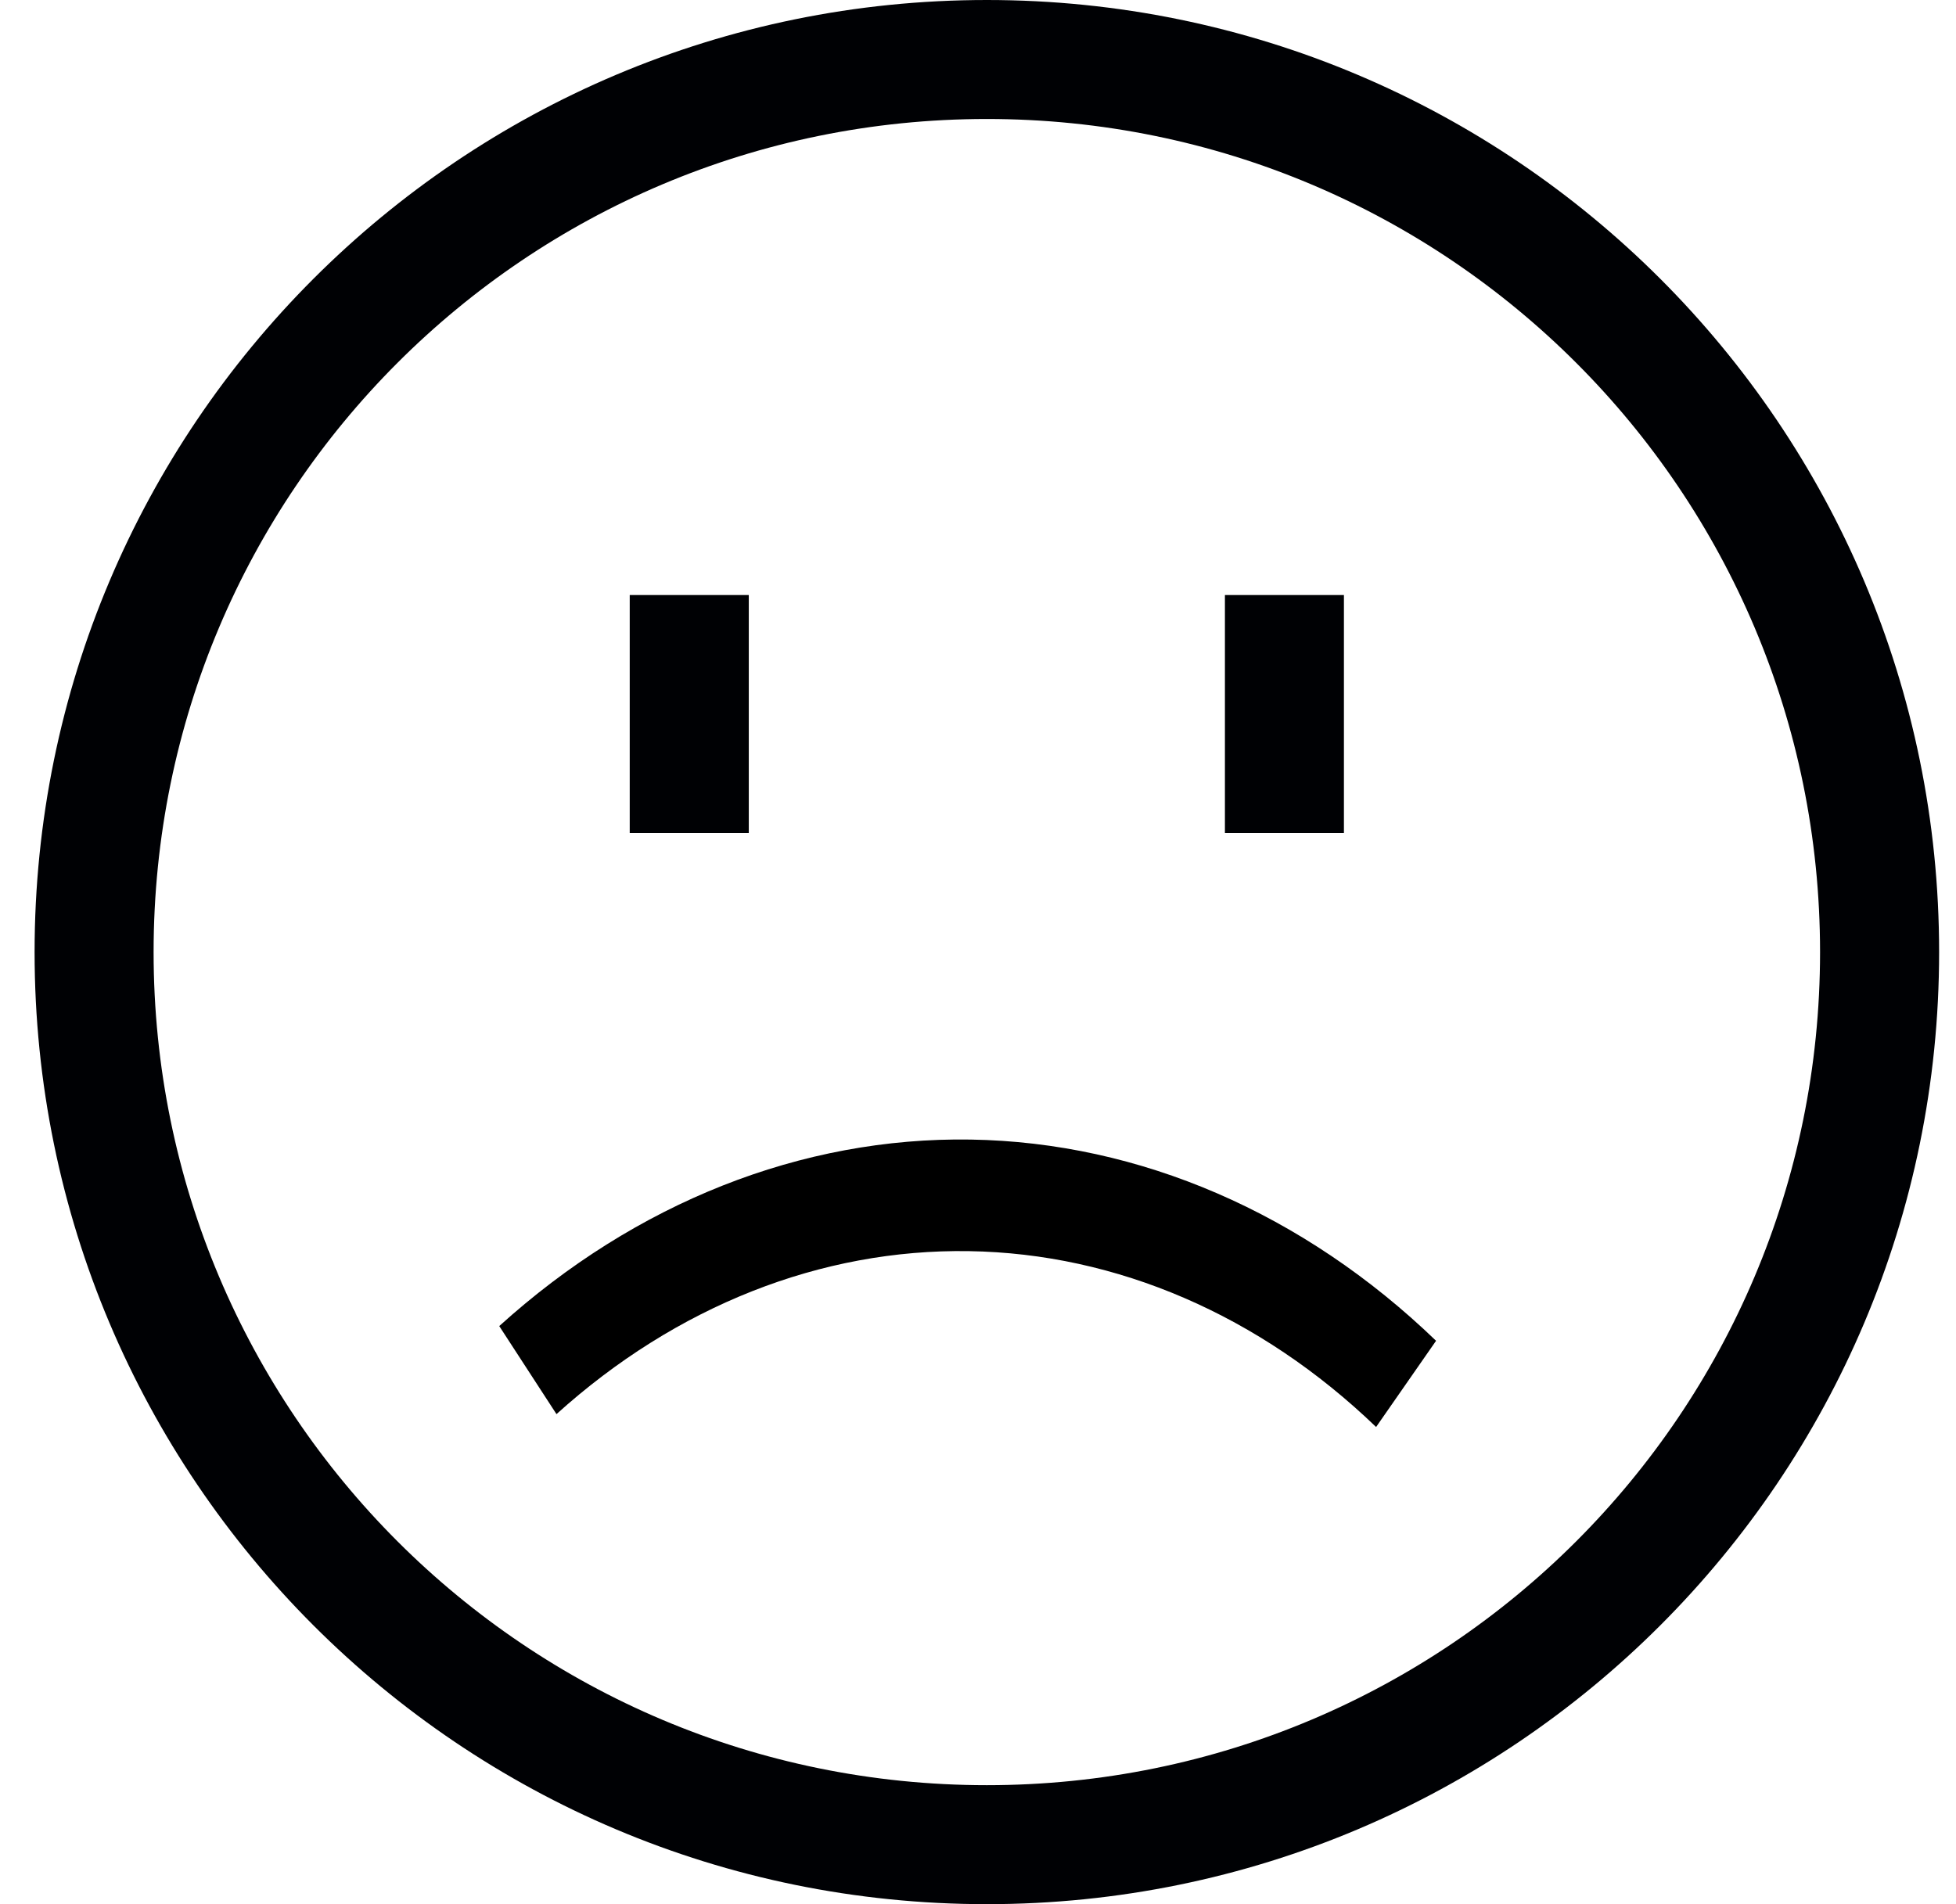
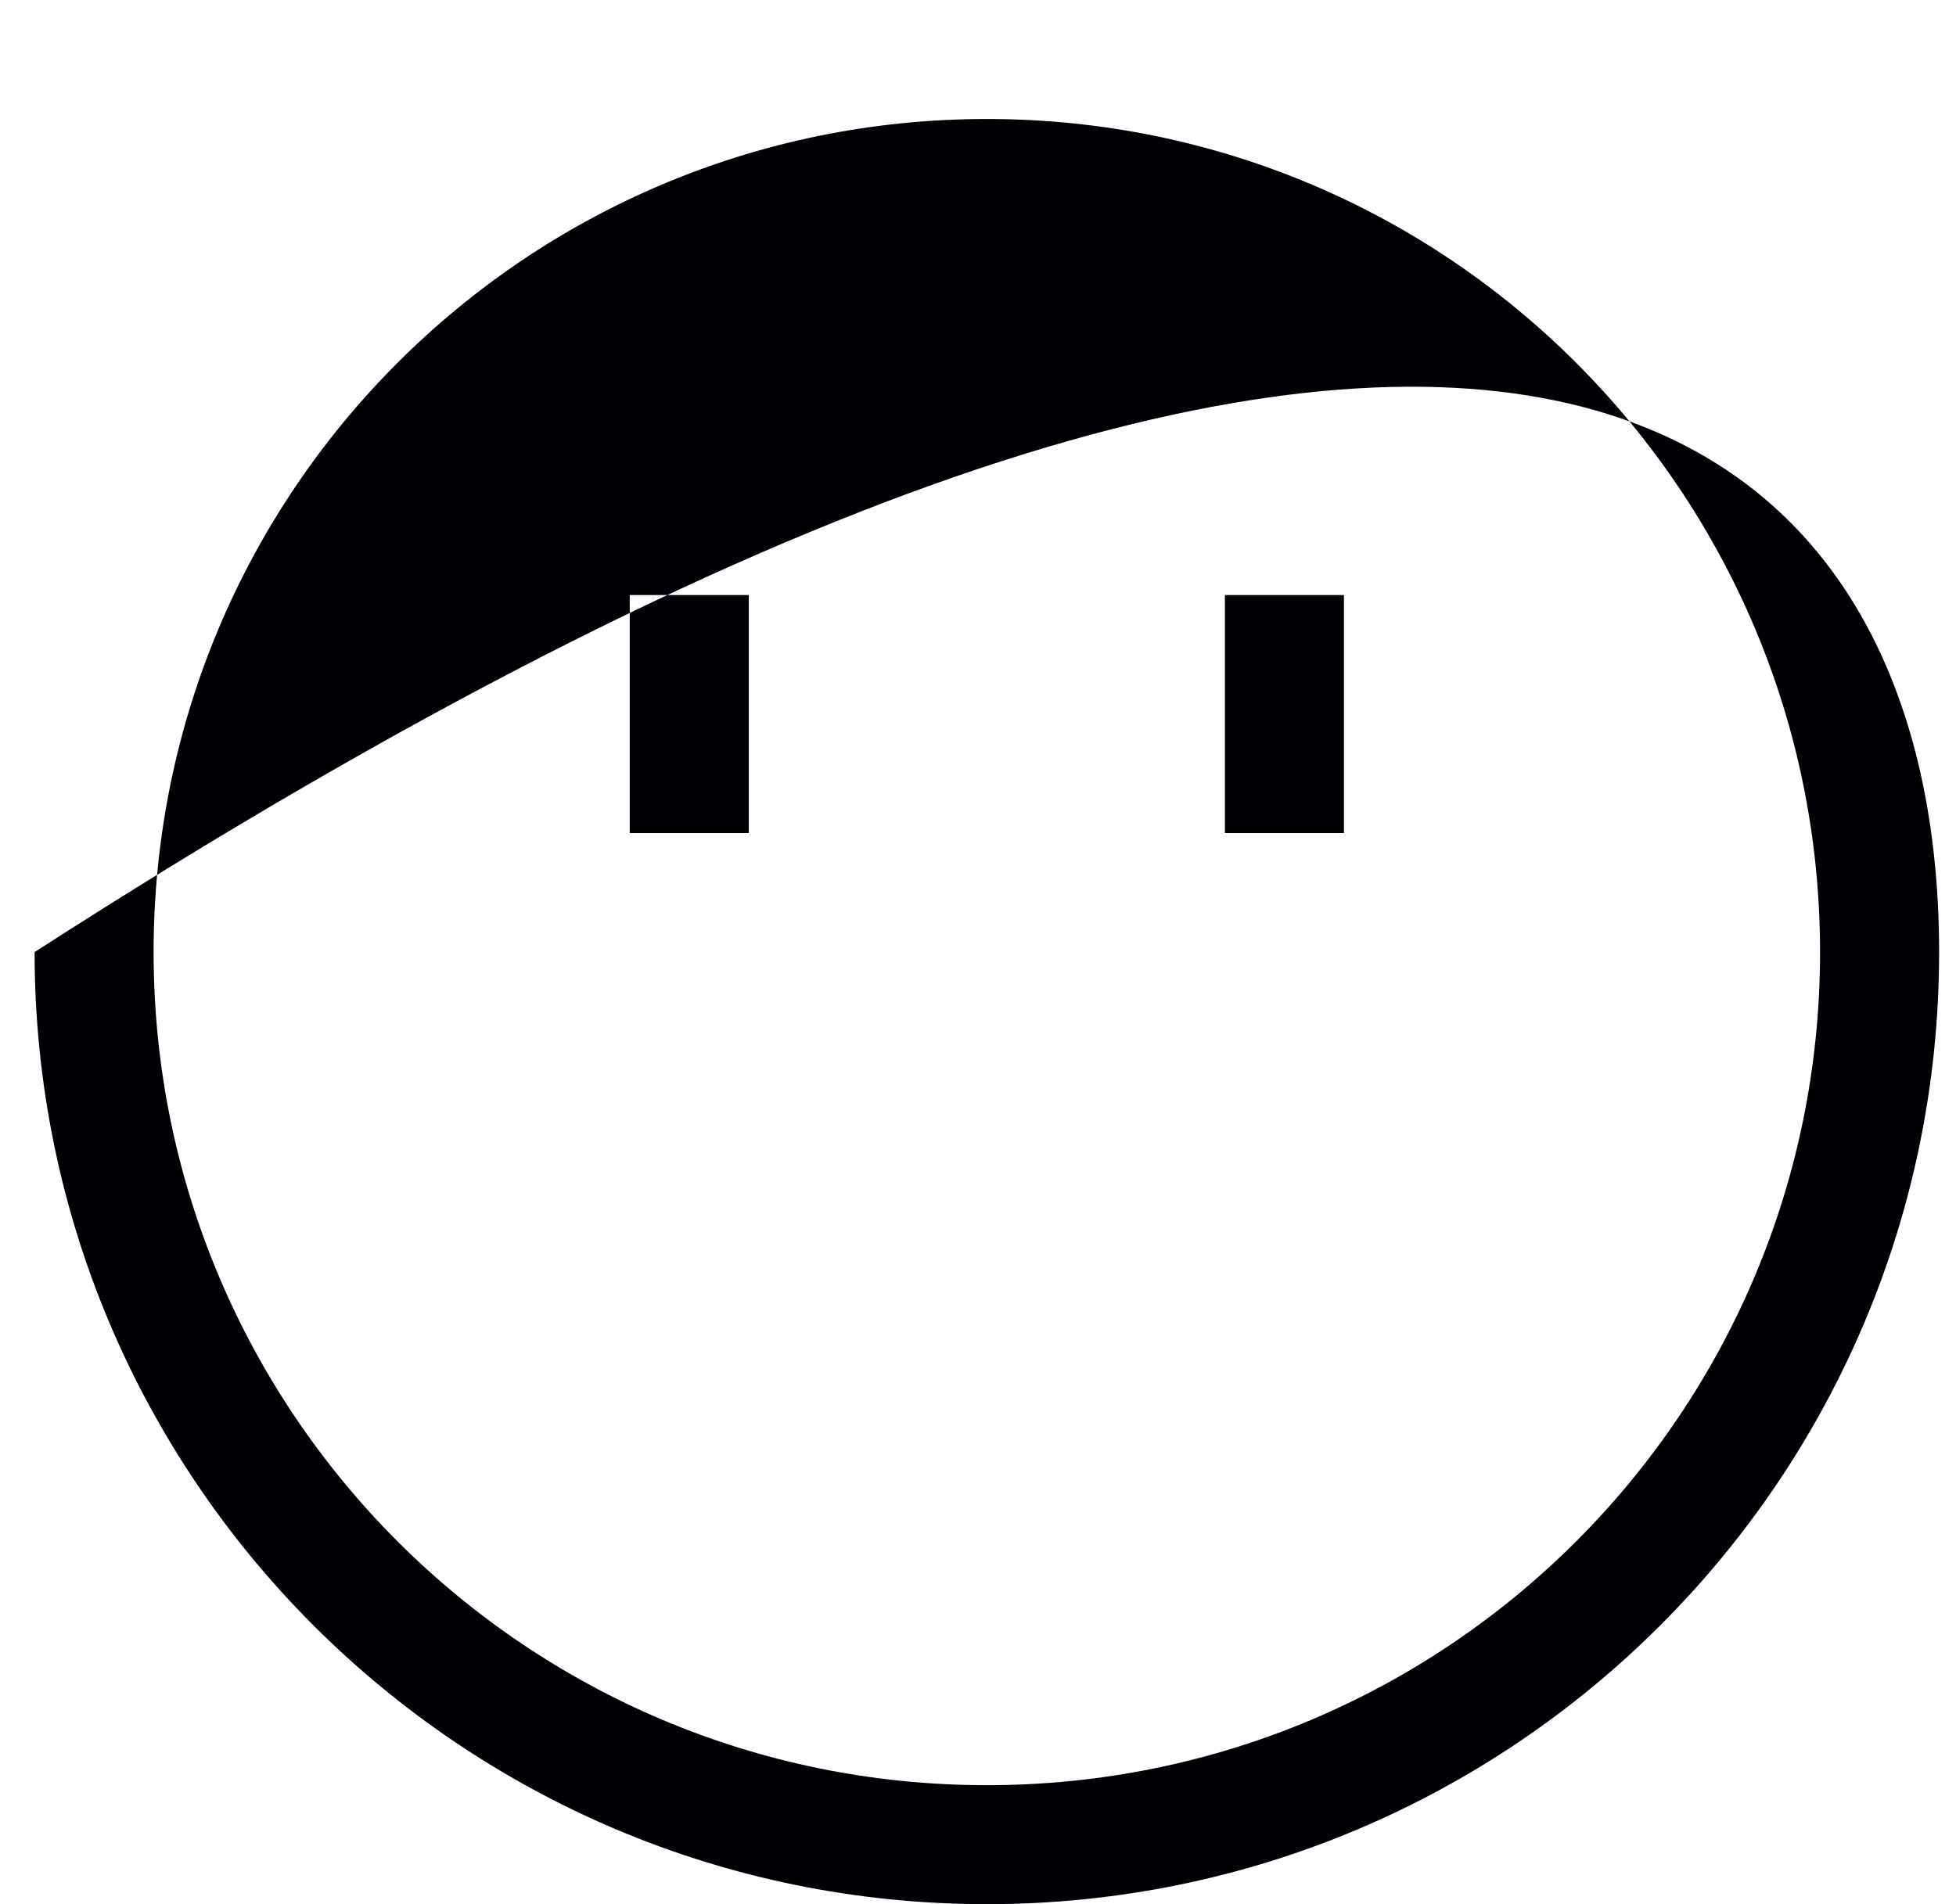
<svg xmlns="http://www.w3.org/2000/svg" width="38" height="37" viewBox="0 0 38 37" fill="none">
  <g id="Group 5">
-     <path id="Shape" fill-rule="evenodd" clip-rule="evenodd" d="M0.672 18.5C0.672 8.279 8.951 0 19.172 0C29.393 0 37.672 8.279 37.672 18.5C37.672 28.721 29.393 37 19.172 37C8.951 37 0.672 28.721 0.672 18.5ZM2.984 18.5C2.984 27.449 10.223 34.688 19.172 34.688C28.121 34.688 35.359 27.449 35.359 18.5C35.359 9.551 28.121 2.312 19.172 2.312C10.223 2.312 2.984 9.551 2.984 18.5ZM12.234 11.562H14.547V16.188H12.234V11.562ZM26.109 11.562H23.797V16.188H26.109V11.562Z" fill="#000104" />
-     <path id="Vector" d="M9.699 25.767L10.811 27.478C13.136 25.378 15.95 24.266 18.824 24.311C21.699 24.356 24.476 25.556 26.734 27.728L27.899 26.053C25.328 23.574 22.143 22.195 18.858 22.143C15.573 22.091 12.347 23.37 9.699 25.767Z" fill="black" />
+     <path id="Shape" fill-rule="evenodd" clip-rule="evenodd" d="M0.672 18.5C29.393 0 37.672 8.279 37.672 18.5C37.672 28.721 29.393 37 19.172 37C8.951 37 0.672 28.721 0.672 18.5ZM2.984 18.5C2.984 27.449 10.223 34.688 19.172 34.688C28.121 34.688 35.359 27.449 35.359 18.5C35.359 9.551 28.121 2.312 19.172 2.312C10.223 2.312 2.984 9.551 2.984 18.5ZM12.234 11.562H14.547V16.188H12.234V11.562ZM26.109 11.562H23.797V16.188H26.109V11.562Z" fill="#000104" />
  </g>
</svg>